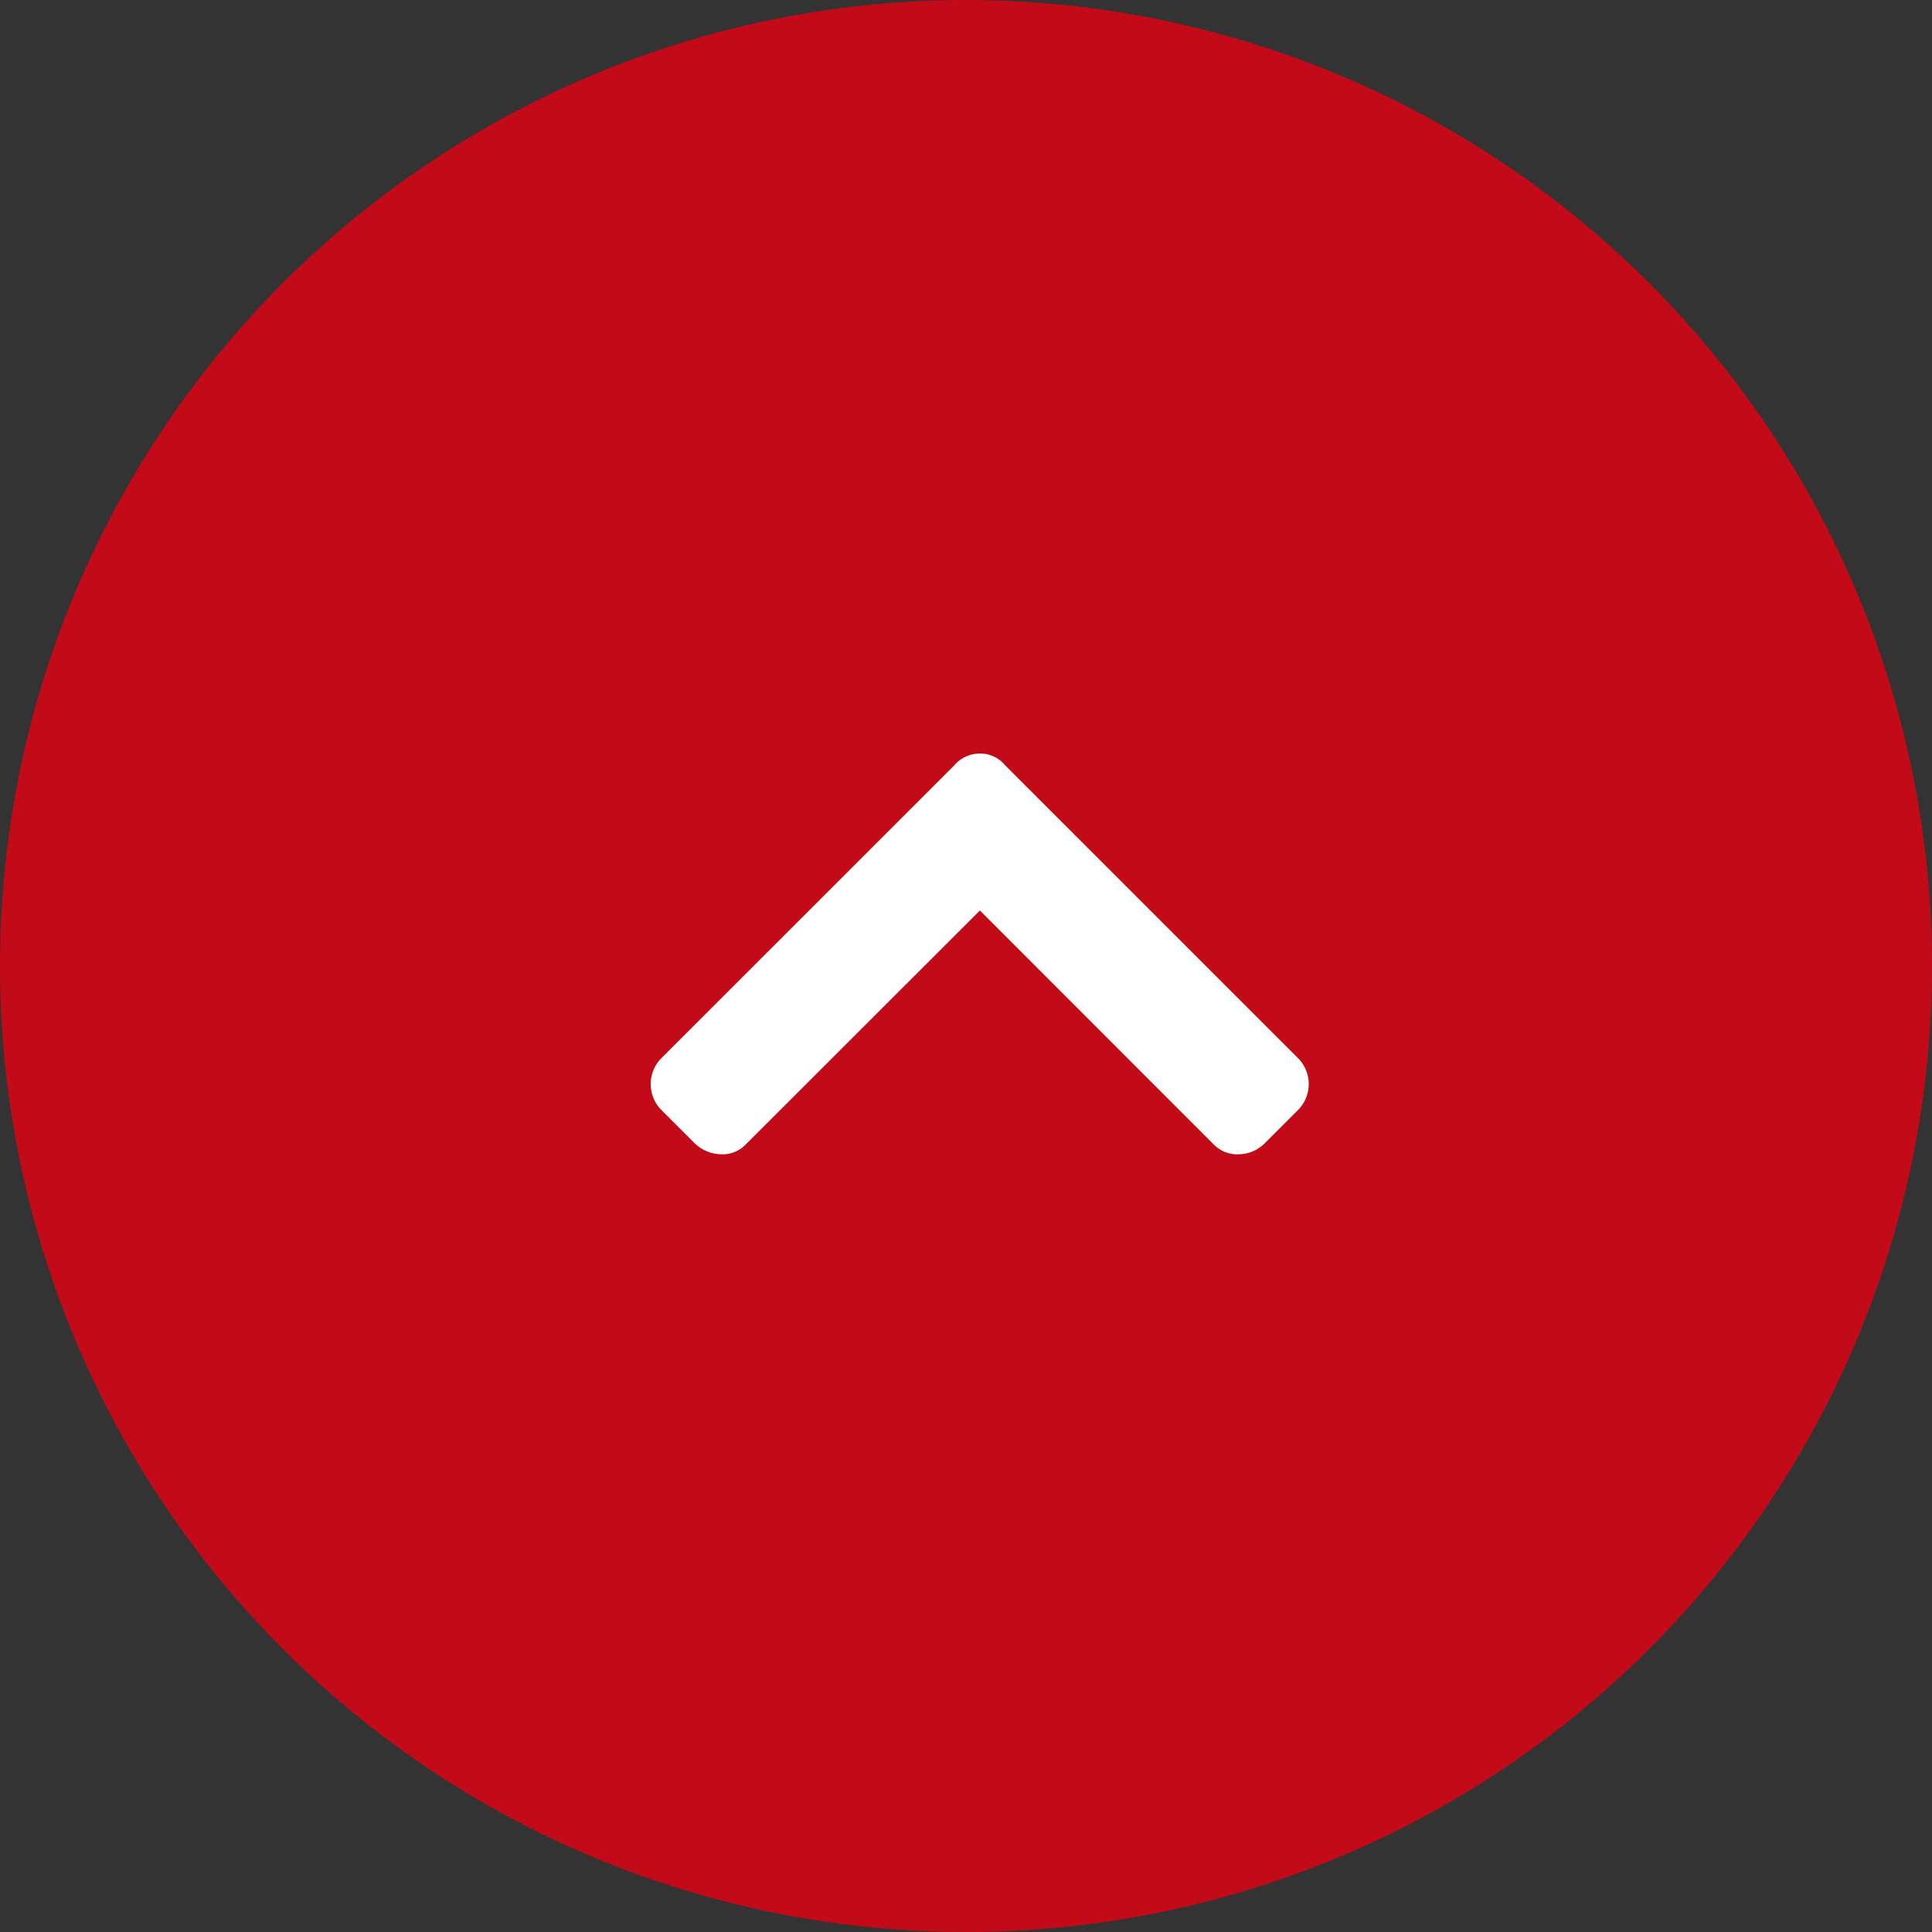
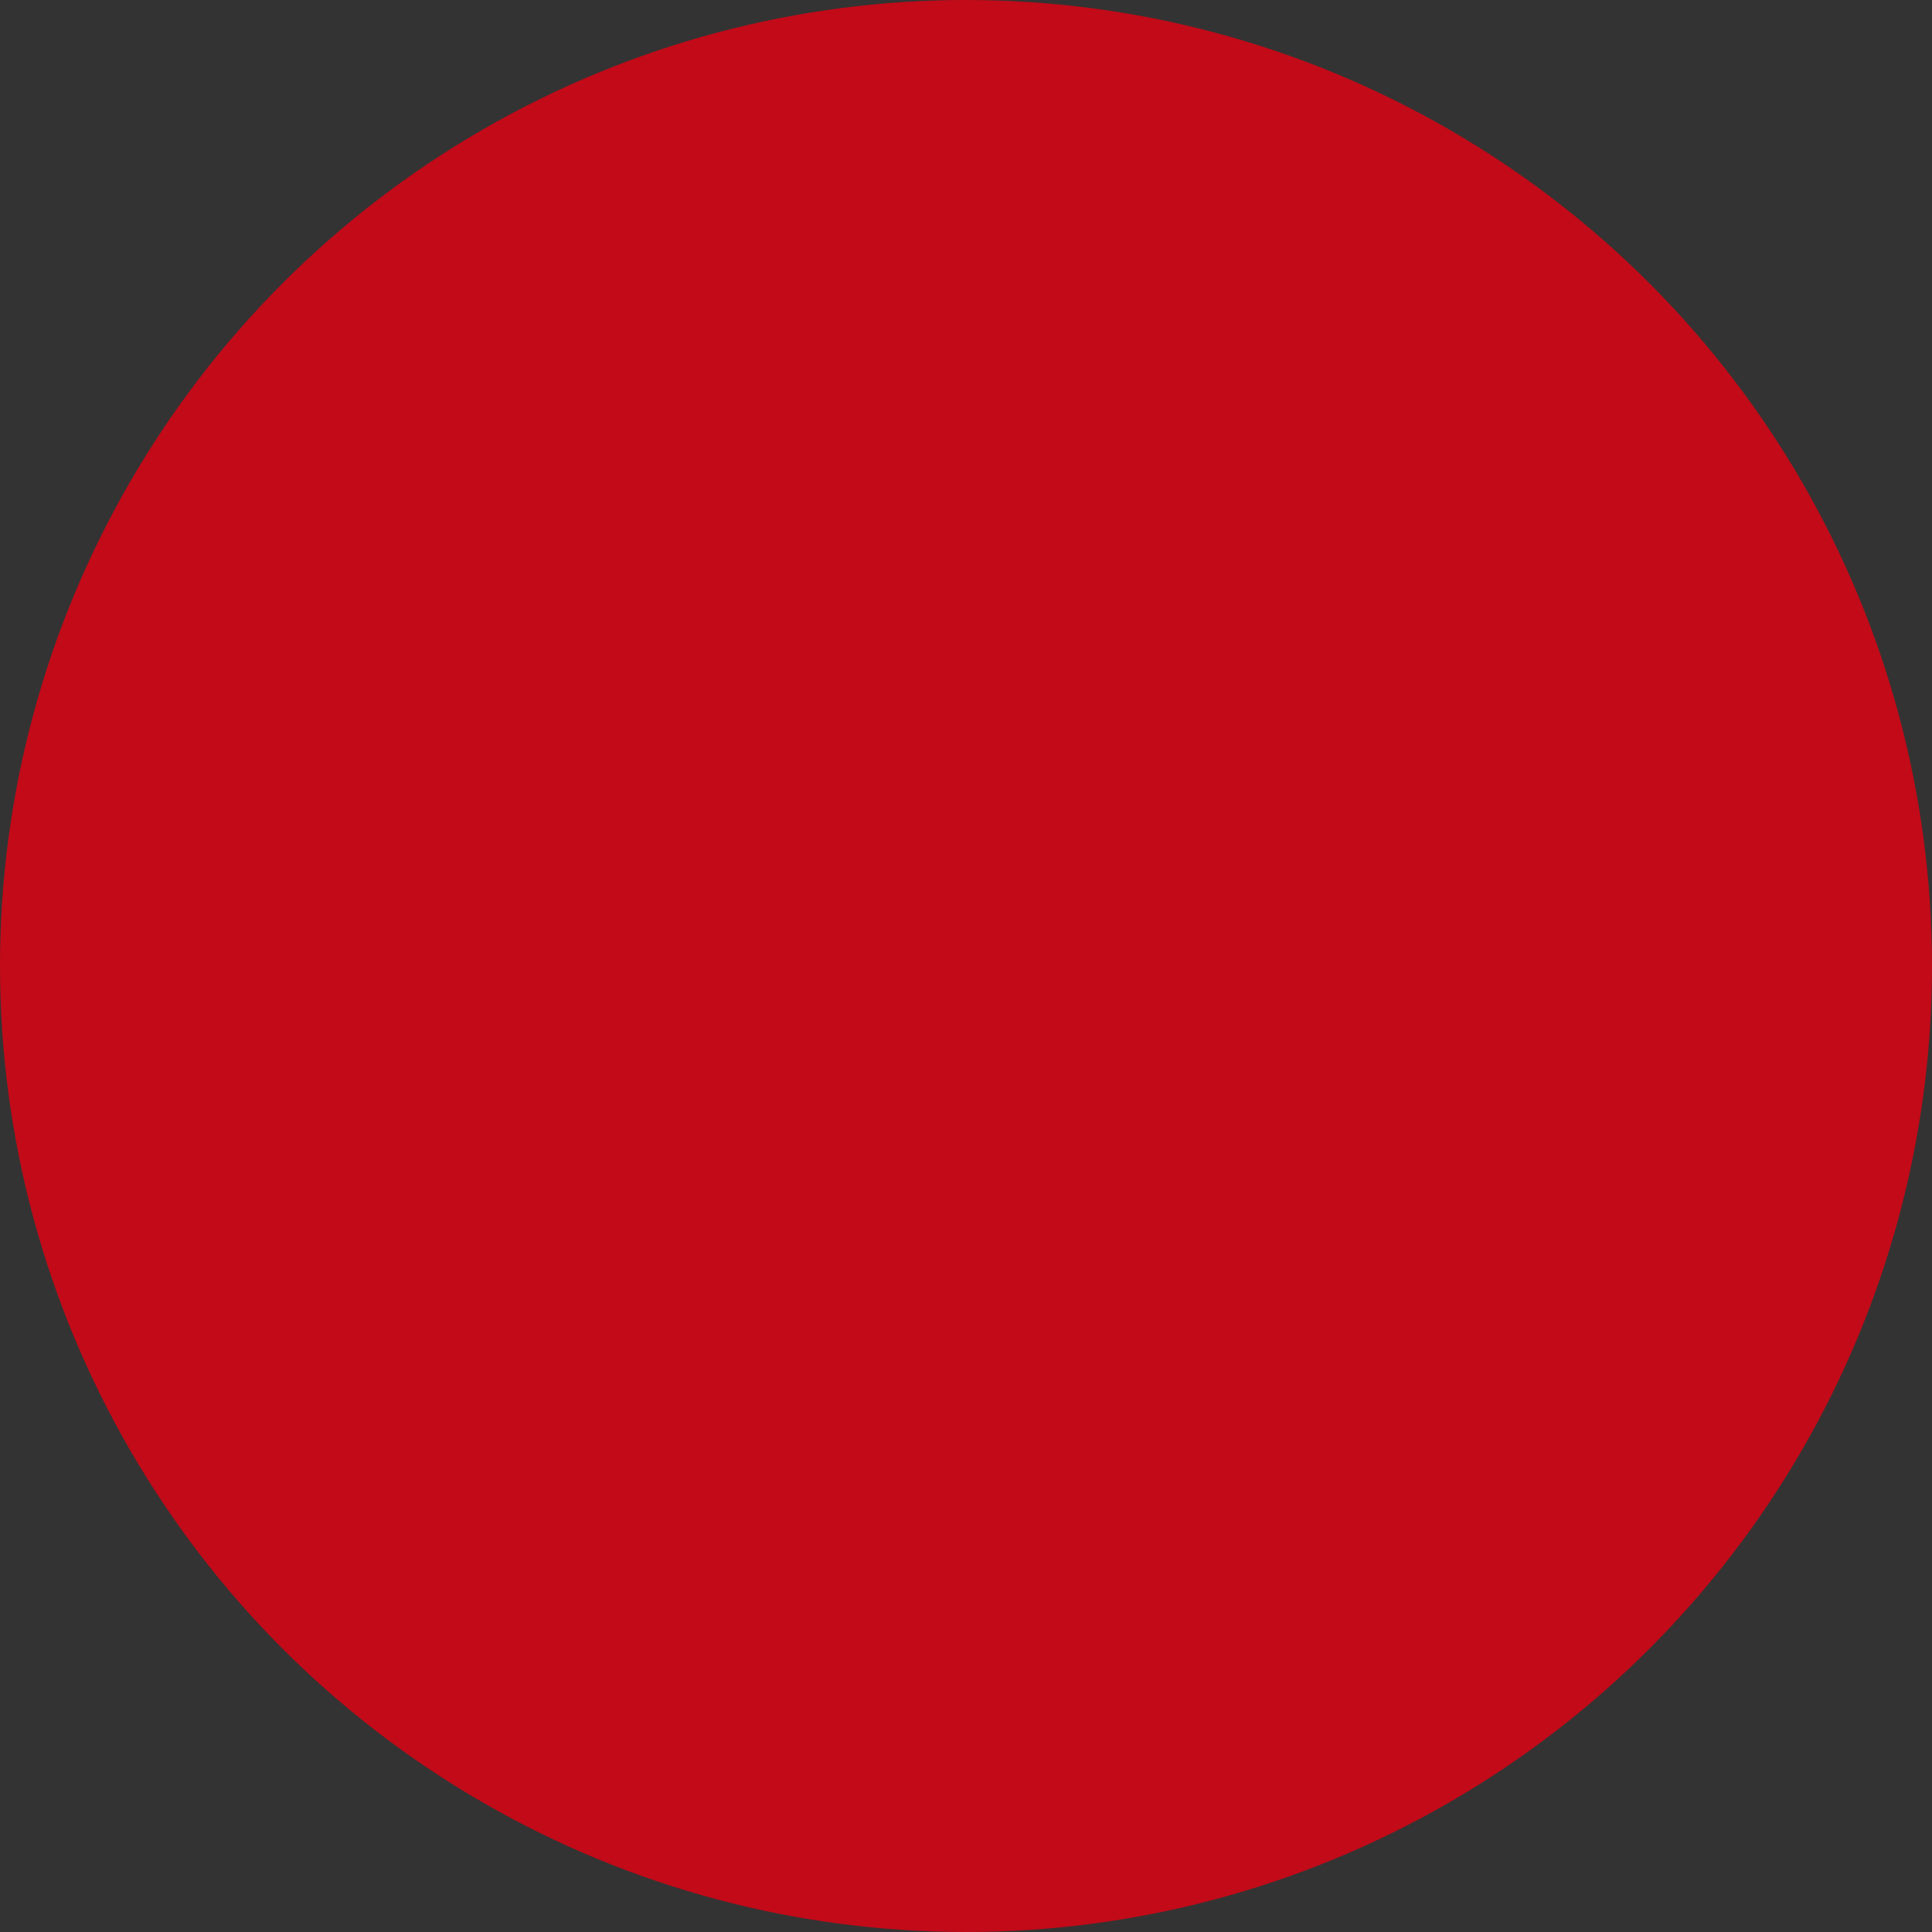
<svg xmlns="http://www.w3.org/2000/svg" id="btn_pagetop01.svg" width="50" height="50" viewBox="0 0 50 50">
  <rect x="0" y="0" width="50" height="50" fill="#333333" stroke="none" />
  <defs>
    <style>
      .cls-1 {
        fill: #e60012;
        opacity: 0.8;
      }

      .cls-2 {
        fill: #fff;
        fill-rule: evenodd;
      }
    </style>
  </defs>
  <circle id="cir" class="cls-1" cx="25" cy="25" r="25" />
-   <path id="_" data-name="" class="cls-2" d="M1156.02,19.813a0.84,0.84,0,0,0-.66-0.312,0.875,0.875,0,0,0-.67.313l-7.58,7.578a0.952,0.952,0,0,0,0,1.328l0.86,0.859a1.008,1.008,0,0,0,.67.293,0.83,0.83,0,0,0,.66-0.254l6.06-6.055,6.05,6.055a0.851,0.851,0,0,0,.67.254,0.964,0.964,0,0,0,.66-0.293l0.86-.859a0.952,0.952,0,0,0,0-1.328Z" transform="translate(-1130)" />
</svg>